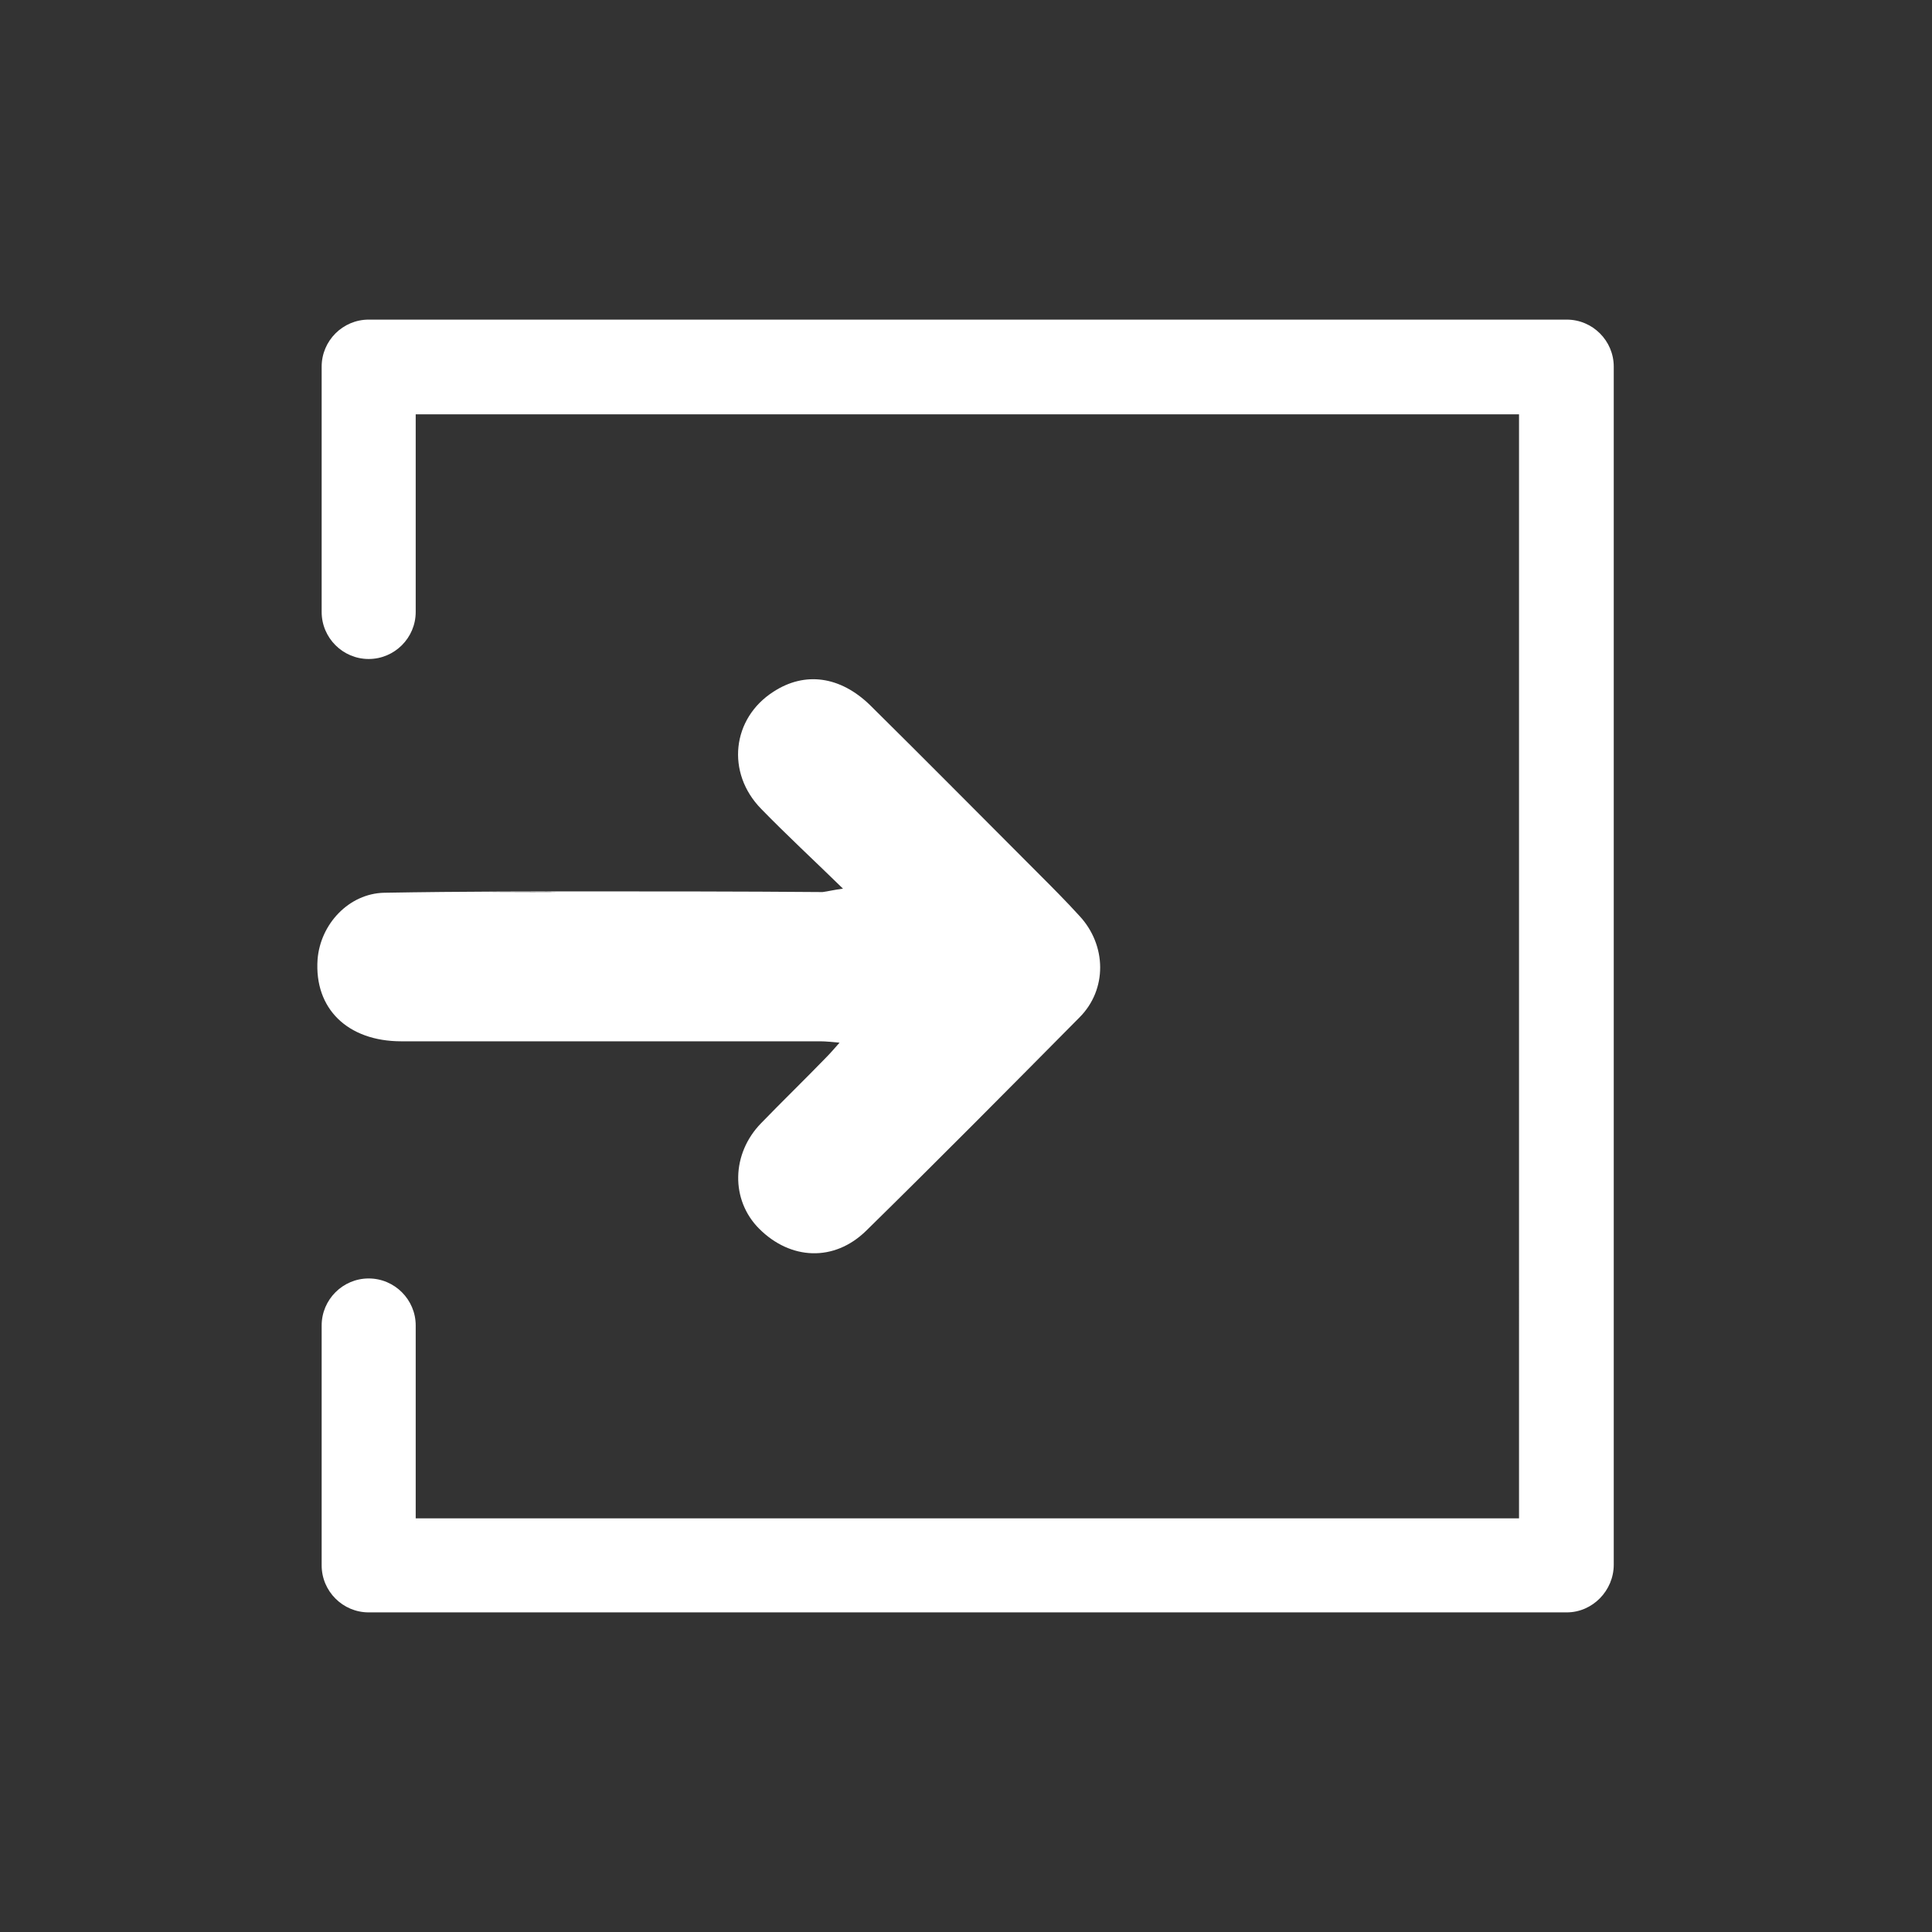
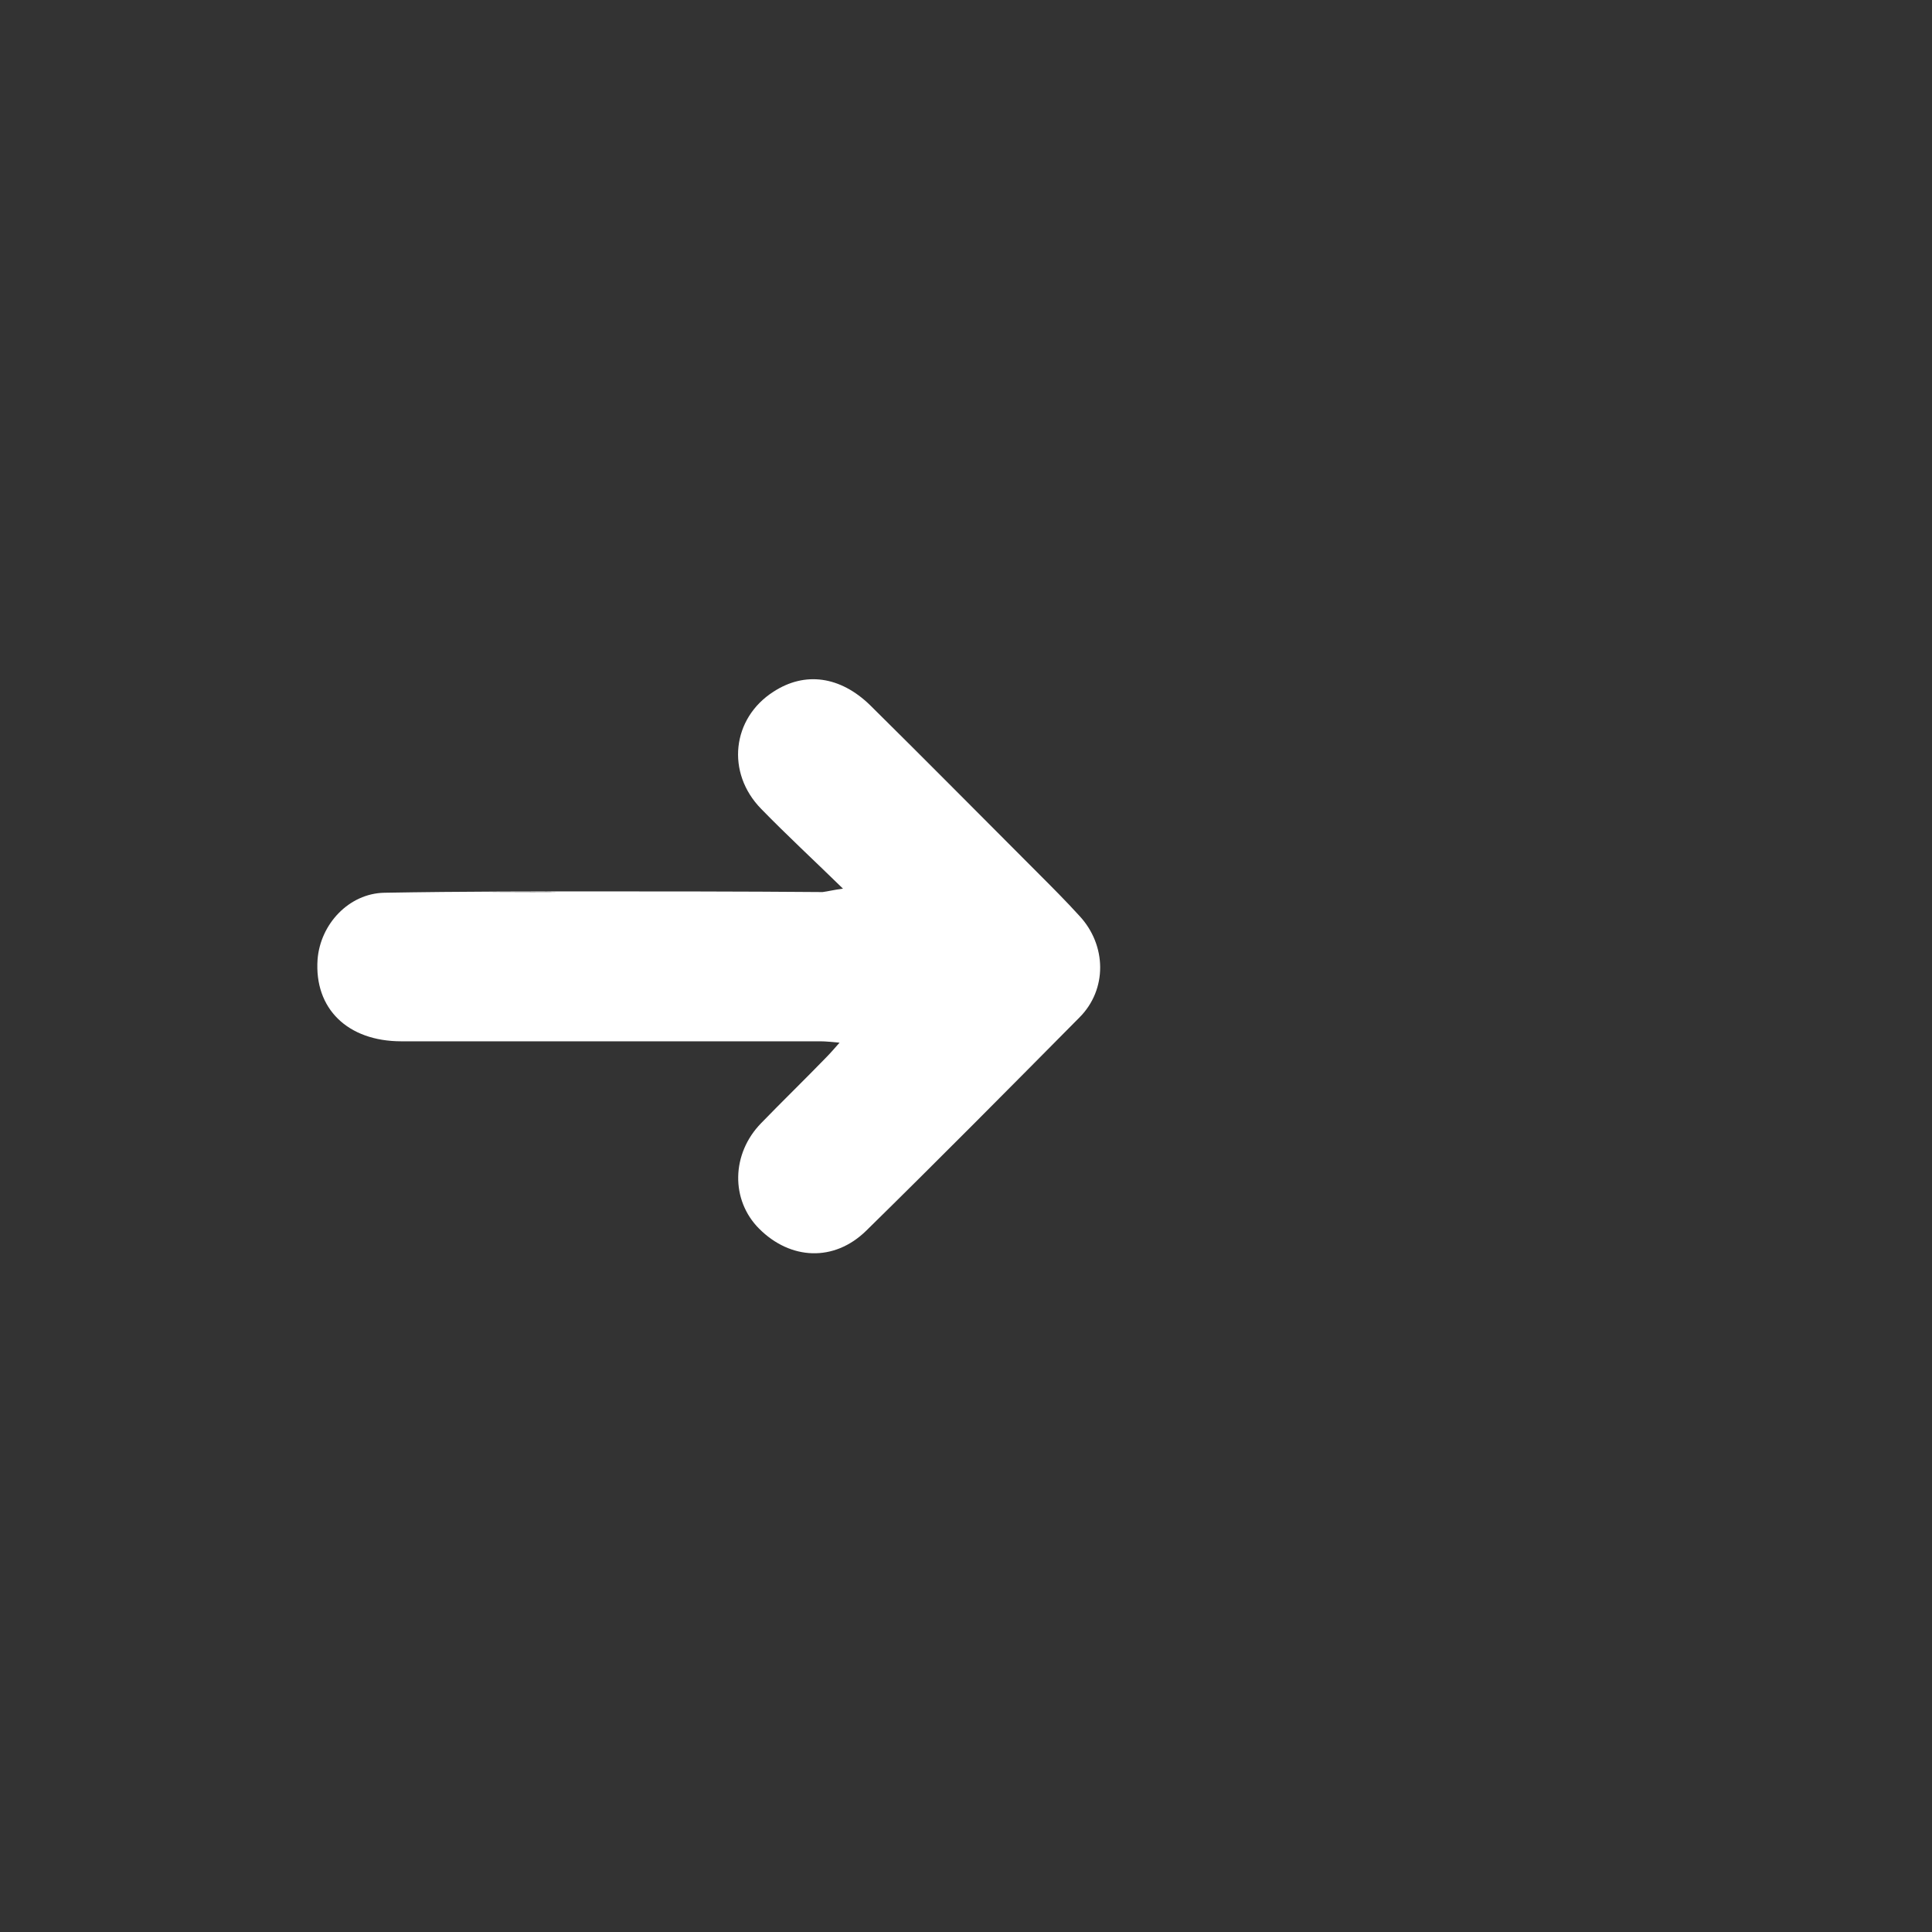
<svg xmlns="http://www.w3.org/2000/svg" version="1.1" id="Capa_1" x="0px" y="0px" viewBox="0 0 283.5 283.5" style="enable-background:new 0 0 283.5 283.5;" xml:space="preserve">
  <rect x="0" y="0" width="283.5" height="283.5" fill="#333333" stroke="none" />
  <style type="text/css">
	.st0{fill:#CC1417;}
	.st1{fill:#FFFFFF;}
	.st2{fill:#3B3A3A;}
	.st3{fill:#999999;}
</style>
  <g>
    <g>
-       <path class="st1" d="M229.9,236.6H54.1c-3.8,0-6.9-3.1-6.9-6.9v-35.2c0-3.8,3.1-6.9,6.9-6.9s6.9,3.1,6.9,6.9v28.3h161.9V60.8H61    v29c0,3.8-3.1,6.9-6.9,6.9s-6.9-3.1-6.9-6.9V53.8c0-3.8,3.1-6.9,6.9-6.9h175.8c3.8,0,6.9,3.1,6.9,6.9v175.8    C236.8,233.4,233.7,236.6,229.9,236.6z" />
-     </g>
+       </g>
    <g>
      <path class="st1" d="M123.7,130.4c-4.3-4.2-8.2-7.8-12-11.7c-5.2-5.3-4.3-13.3,1.8-17.2c4.6-3,9.8-2.3,14.2,2    c8.2,8.1,16.3,16.3,24.5,24.5c2.1,2.1,4.2,4.2,6.2,6.4c4,4.3,4.1,10.8,0,14.9c-10.4,10.5-20.8,21-31.3,31.3    c-4.7,4.6-11.1,4.3-15.7-0.3c-4.2-4.2-4.1-11,0.3-15.5c3.1-3.2,6.4-6.4,9.5-9.6c0.6-0.6,1.2-1.3,2-2.2c-1.2-0.1-2-0.2-2.8-0.2    c-32.6,0-18.3,0-50.9,0c-25,0,14.4,0-10.6,0c-7.9,0-12.8-4.8-12.3-12c0.4-5.2,4.6-9.7,9.8-9.8c11.3-0.2,22.7-0.2,34-0.2    c16.3,0-31.9,0.1-15.6,0.1c18.8,0-9.3-0.1,9.5-0.1c12.1,0,24.3,0,36.4,0.1C121.5,130.8,122.2,130.6,123.7,130.4z" />
    </g>
  </g>
</svg>